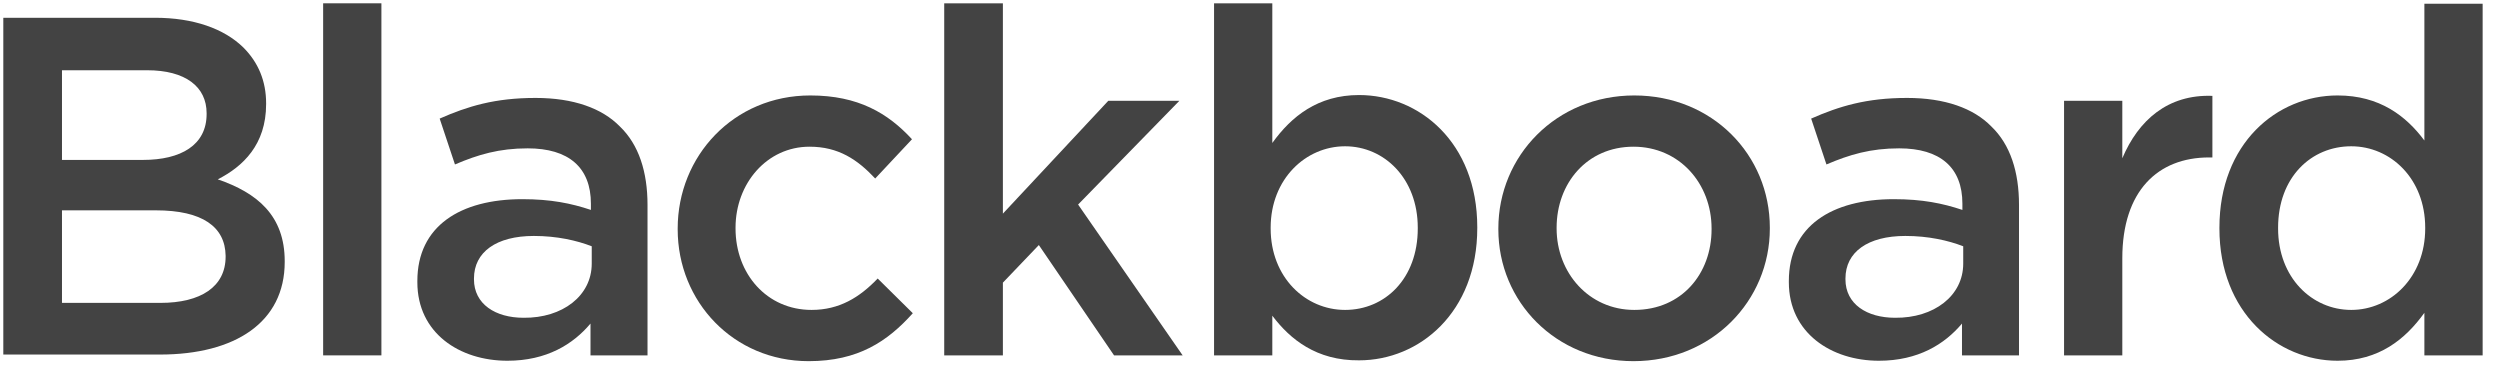
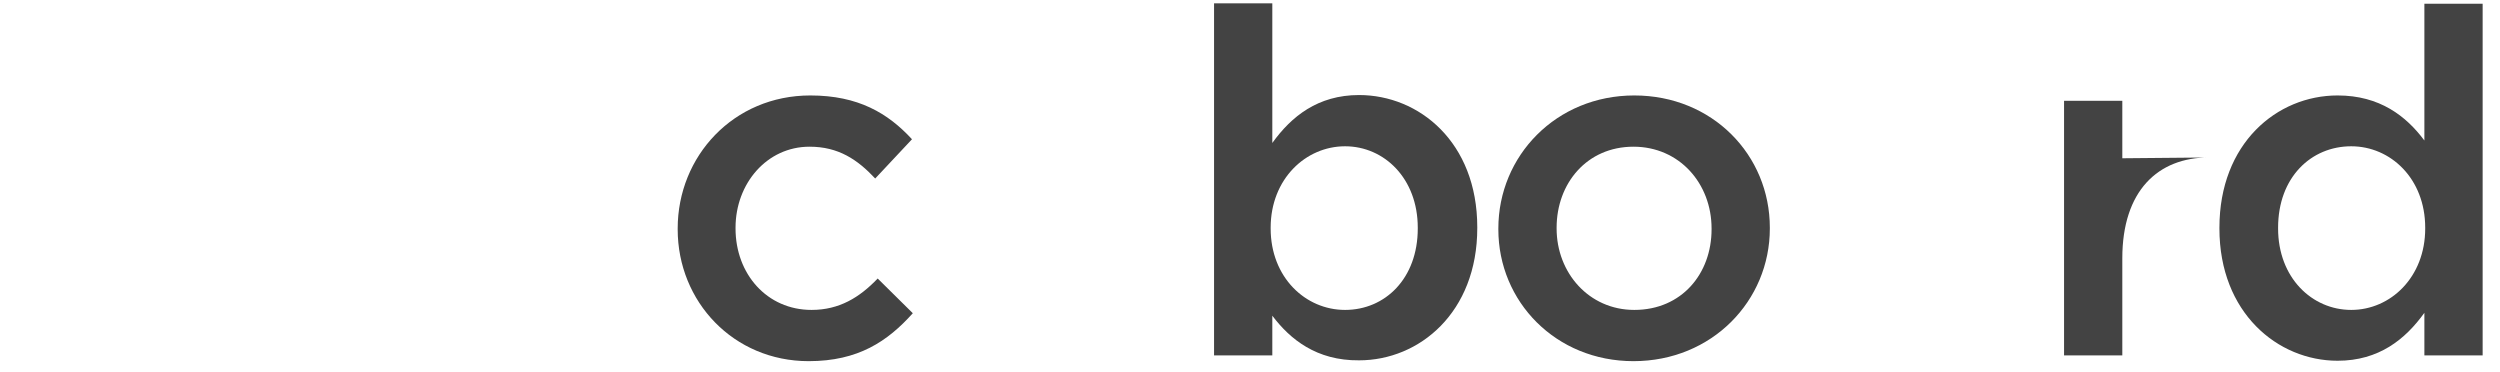
<svg xmlns="http://www.w3.org/2000/svg" width="121px" height="18px" viewBox="0 0 121 18" version="1.1">
  <title>blackboard-vector-logo</title>
  <g id="Homepage" stroke="none" stroke-width="1" fill="none" fill-rule="evenodd">
    <g id="1.-10P-WEB-REVAMP_HOMEPAGE_UPDATE-1" transform="translate(-1121, -1003)" fill="#434343" fill-rule="nonzero">
      <g id="Group-6" transform="translate(190, 896)">
        <g id="blackboard-vector-logo" transform="translate(931, 107)">
-           <path d="M0.16,0.86 L7.5,0.86 C9.36,0.86 10.84,1.38 11.78,2.3 C12.5,3.02 12.88,3.92 12.88,5 L12.88,5.04 C12.88,7 11.76,8.06 10.54,8.68 C12.46,9.34 13.78,10.44 13.78,12.64 L13.78,12.68 C13.78,15.6 11.38,17.16 7.74,17.16 L0.16,17.16 L0.16,0.86 Z M10,5.48 C10,4.2 8.98,3.4 7.12,3.4 L3,3.4 L3,7.74 L6.92,7.74 C8.76,7.74 10,7.02 10,5.52 L10,5.48 Z M7.54,10.18 L3,10.18 L3,14.66 L7.76,14.66 C9.72,14.66 10.92,13.88 10.92,12.42 L10.92,12.38 C10.9,10.98 9.8,10.18 7.54,10.18" id="Shape" />
-           <rect id="Rectangle" x="15.64" y="0.16" width="2.82" height="17.04" />
-           <path d="M20.2,13.66 L20.2,13.6 C20.2,10.94 22.28,9.64 25.28,9.64 C26.66,9.64 27.64,9.84 28.6,10.16 L28.6,9.86 C28.6,8.1 27.52,7.18 25.54,7.18 C24.16,7.18 23.14,7.48 22.02,7.96 L21.28,5.74 C22.64,5.14 23.96,4.74 25.92,4.74 C27.76,4.74 29.14,5.24 30,6.12 C30.92,7 31.34,8.32 31.34,9.92 L31.34,17.2 L28.58,17.2 L28.58,15.66 C27.74,16.66 26.46,17.46 24.56,17.46 C22.24,17.46 20.2,16.12 20.2,13.66 M28.64,12.76 L28.64,11.92 C27.92,11.64 26.96,11.42 25.84,11.42 C24.02,11.42 22.94,12.2 22.94,13.48 L22.94,13.52 C22.94,14.72 23.98,15.38 25.34,15.38 C27.22,15.4 28.64,14.32 28.64,12.76" id="Shape" />
          <path d="M32.8,11.1 L32.8,11.06 C32.8,7.56 35.5,4.62 39.22,4.62 C41.54,4.62 42.98,5.48 44.14,6.74 L42.36,8.64 C41.5,7.72 40.58,7.1 39.18,7.1 C37.12,7.1 35.6,8.88 35.6,11.02 L35.6,11.06 C35.6,13.26 37.12,15 39.28,15 C40.62,15 41.6,14.4 42.48,13.48 L44.18,15.16 C42.96,16.52 41.54,17.48 39.14,17.48 C35.5,17.48 32.8,14.6 32.8,11.1" id="Path" />
-           <polygon id="Path" points="45.7 0.16 48.54 0.16 48.54 10.34 53.64 4.88 57.08 4.88 52.18 9.9 57.24 17.2 53.92 17.2 50.28 11.86 48.54 13.68 48.54 17.2 45.7 17.2" />
          <path d="M61.58,15.28 L61.58,17.2 L58.76,17.2 L58.76,0.16 L61.58,0.16 L61.58,6.92 C62.5,5.64 63.78,4.6 65.78,4.6 C68.68,4.6 71.5,6.88 71.5,11 L71.5,11.04 C71.5,15.12 68.7,17.44 65.78,17.44 C63.72,17.46 62.44,16.42 61.58,15.28 M68.62,11.06 L68.62,11.02 C68.62,8.64 67,7.08 65.1,7.08 C63.2,7.08 61.5,8.66 61.5,11.02 L61.5,11.06 C61.5,13.42 63.18,15 65.1,15 C67.04,15 68.62,13.48 68.62,11.06" id="Shape" />
          <path d="M72.52,11.1 L72.52,11.06 C72.52,7.54 75.32,4.62 79.1,4.62 C82.88,4.62 85.66,7.5 85.66,11.02 L85.66,11.06 C85.66,14.56 82.86,17.48 79.06,17.48 C75.3,17.48 72.52,14.6 72.52,11.1 M82.84,11.1 L82.84,11.06 C82.84,8.88 81.28,7.1 79.06,7.1 C76.8,7.1 75.34,8.88 75.34,11.02 L75.34,11.06 C75.34,13.2 76.9,15 79.1,15 C81.4,15 82.84,13.24 82.84,11.1" id="Shape" />
-           <path d="M86.58,13.66 L86.58,13.6 C86.58,10.94 88.66,9.64 91.66,9.64 C93.04,9.64 94.02,9.84 94.98,10.16 L94.98,9.86 C94.98,8.1 93.9,7.18 91.92,7.18 C90.54,7.18 89.52,7.48 88.4,7.96 L87.66,5.74 C89.02,5.14 90.34,4.74 92.3,4.74 C94.14,4.74 95.52,5.24 96.38,6.12 C97.3,7 97.72,8.32 97.72,9.92 L97.72,17.2 L94.96,17.2 L94.96,15.66 C94.12,16.66 92.84,17.46 90.94,17.46 C88.64,17.46 86.58,16.12 86.58,13.66 M95.02,12.76 L95.02,11.92 C94.3,11.64 93.34,11.42 92.22,11.42 C90.4,11.42 89.32,12.2 89.32,13.48 L89.32,13.52 C89.32,14.72 90.36,15.38 91.72,15.38 C93.6,15.4 95.02,14.32 95.02,12.76" id="Shape" />
-           <path d="M99.9,4.88 L102.72,4.88 L102.72,7.66 C103.5,5.82 104.92,4.56 107.08,4.64 L107.08,7.62 L106.92,7.62 C104.44,7.62 102.72,9.24 102.72,12.5 L102.72,17.2 L99.9,17.2 L99.9,4.88 Z" id="Path" />
+           <path d="M99.9,4.88 L102.72,4.88 L102.72,7.66 L107.08,7.62 L106.92,7.62 C104.44,7.62 102.72,9.24 102.72,12.5 L102.72,17.2 L99.9,17.2 L99.9,4.88 Z" id="Path" />
          <path d="M107.42,11.06 L107.42,11.02 C107.42,6.94 110.2,4.62 113.14,4.62 C115.18,4.62 116.46,5.62 117.34,6.8 L117.34,0.18 L120.16,0.18 L120.16,17.2 L117.34,17.2 L117.34,15.14 C116.42,16.42 115.14,17.46 113.14,17.46 C110.24,17.46 107.42,15.14 107.42,11.06 M117.38,11.06 L117.38,11.02 C117.38,8.64 115.7,7.08 113.8,7.08 C111.86,7.08 110.26,8.58 110.26,11.02 L110.26,11.06 C110.26,13.44 111.9,15 113.8,15 C115.7,15 117.38,13.42 117.38,11.06" id="Shape" />
        </g>
      </g>
    </g>
  </g>
</svg>